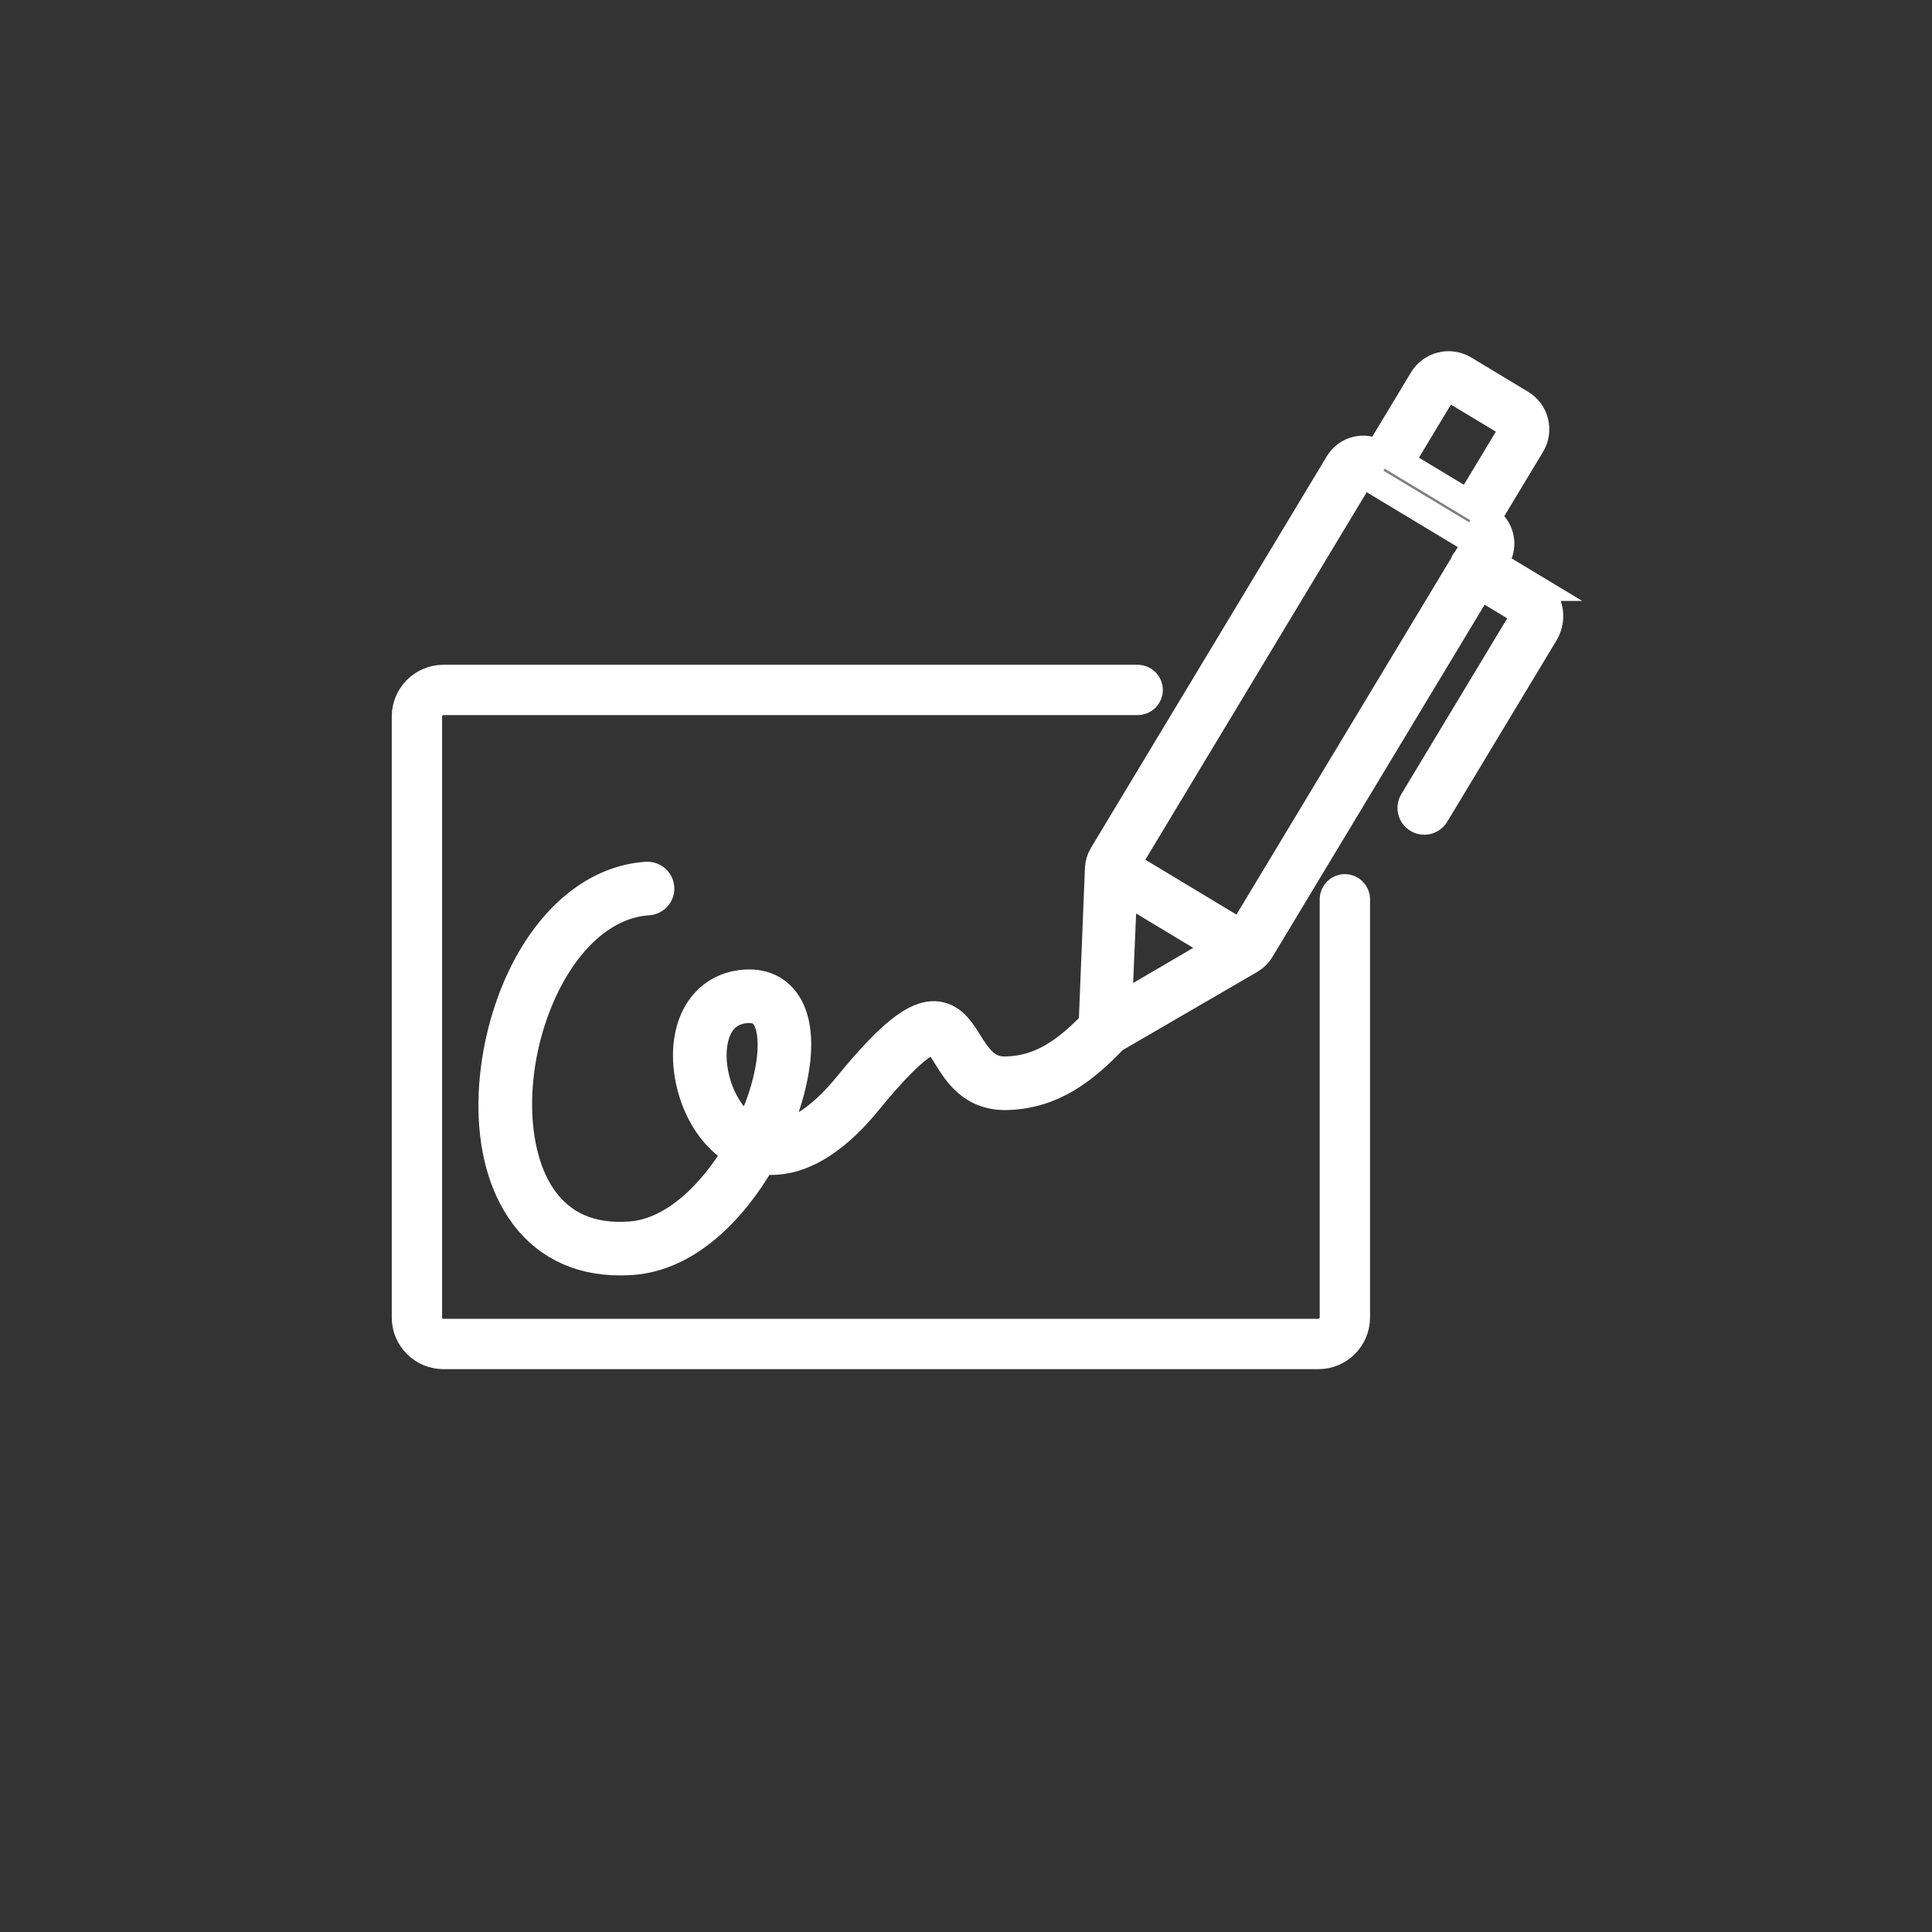
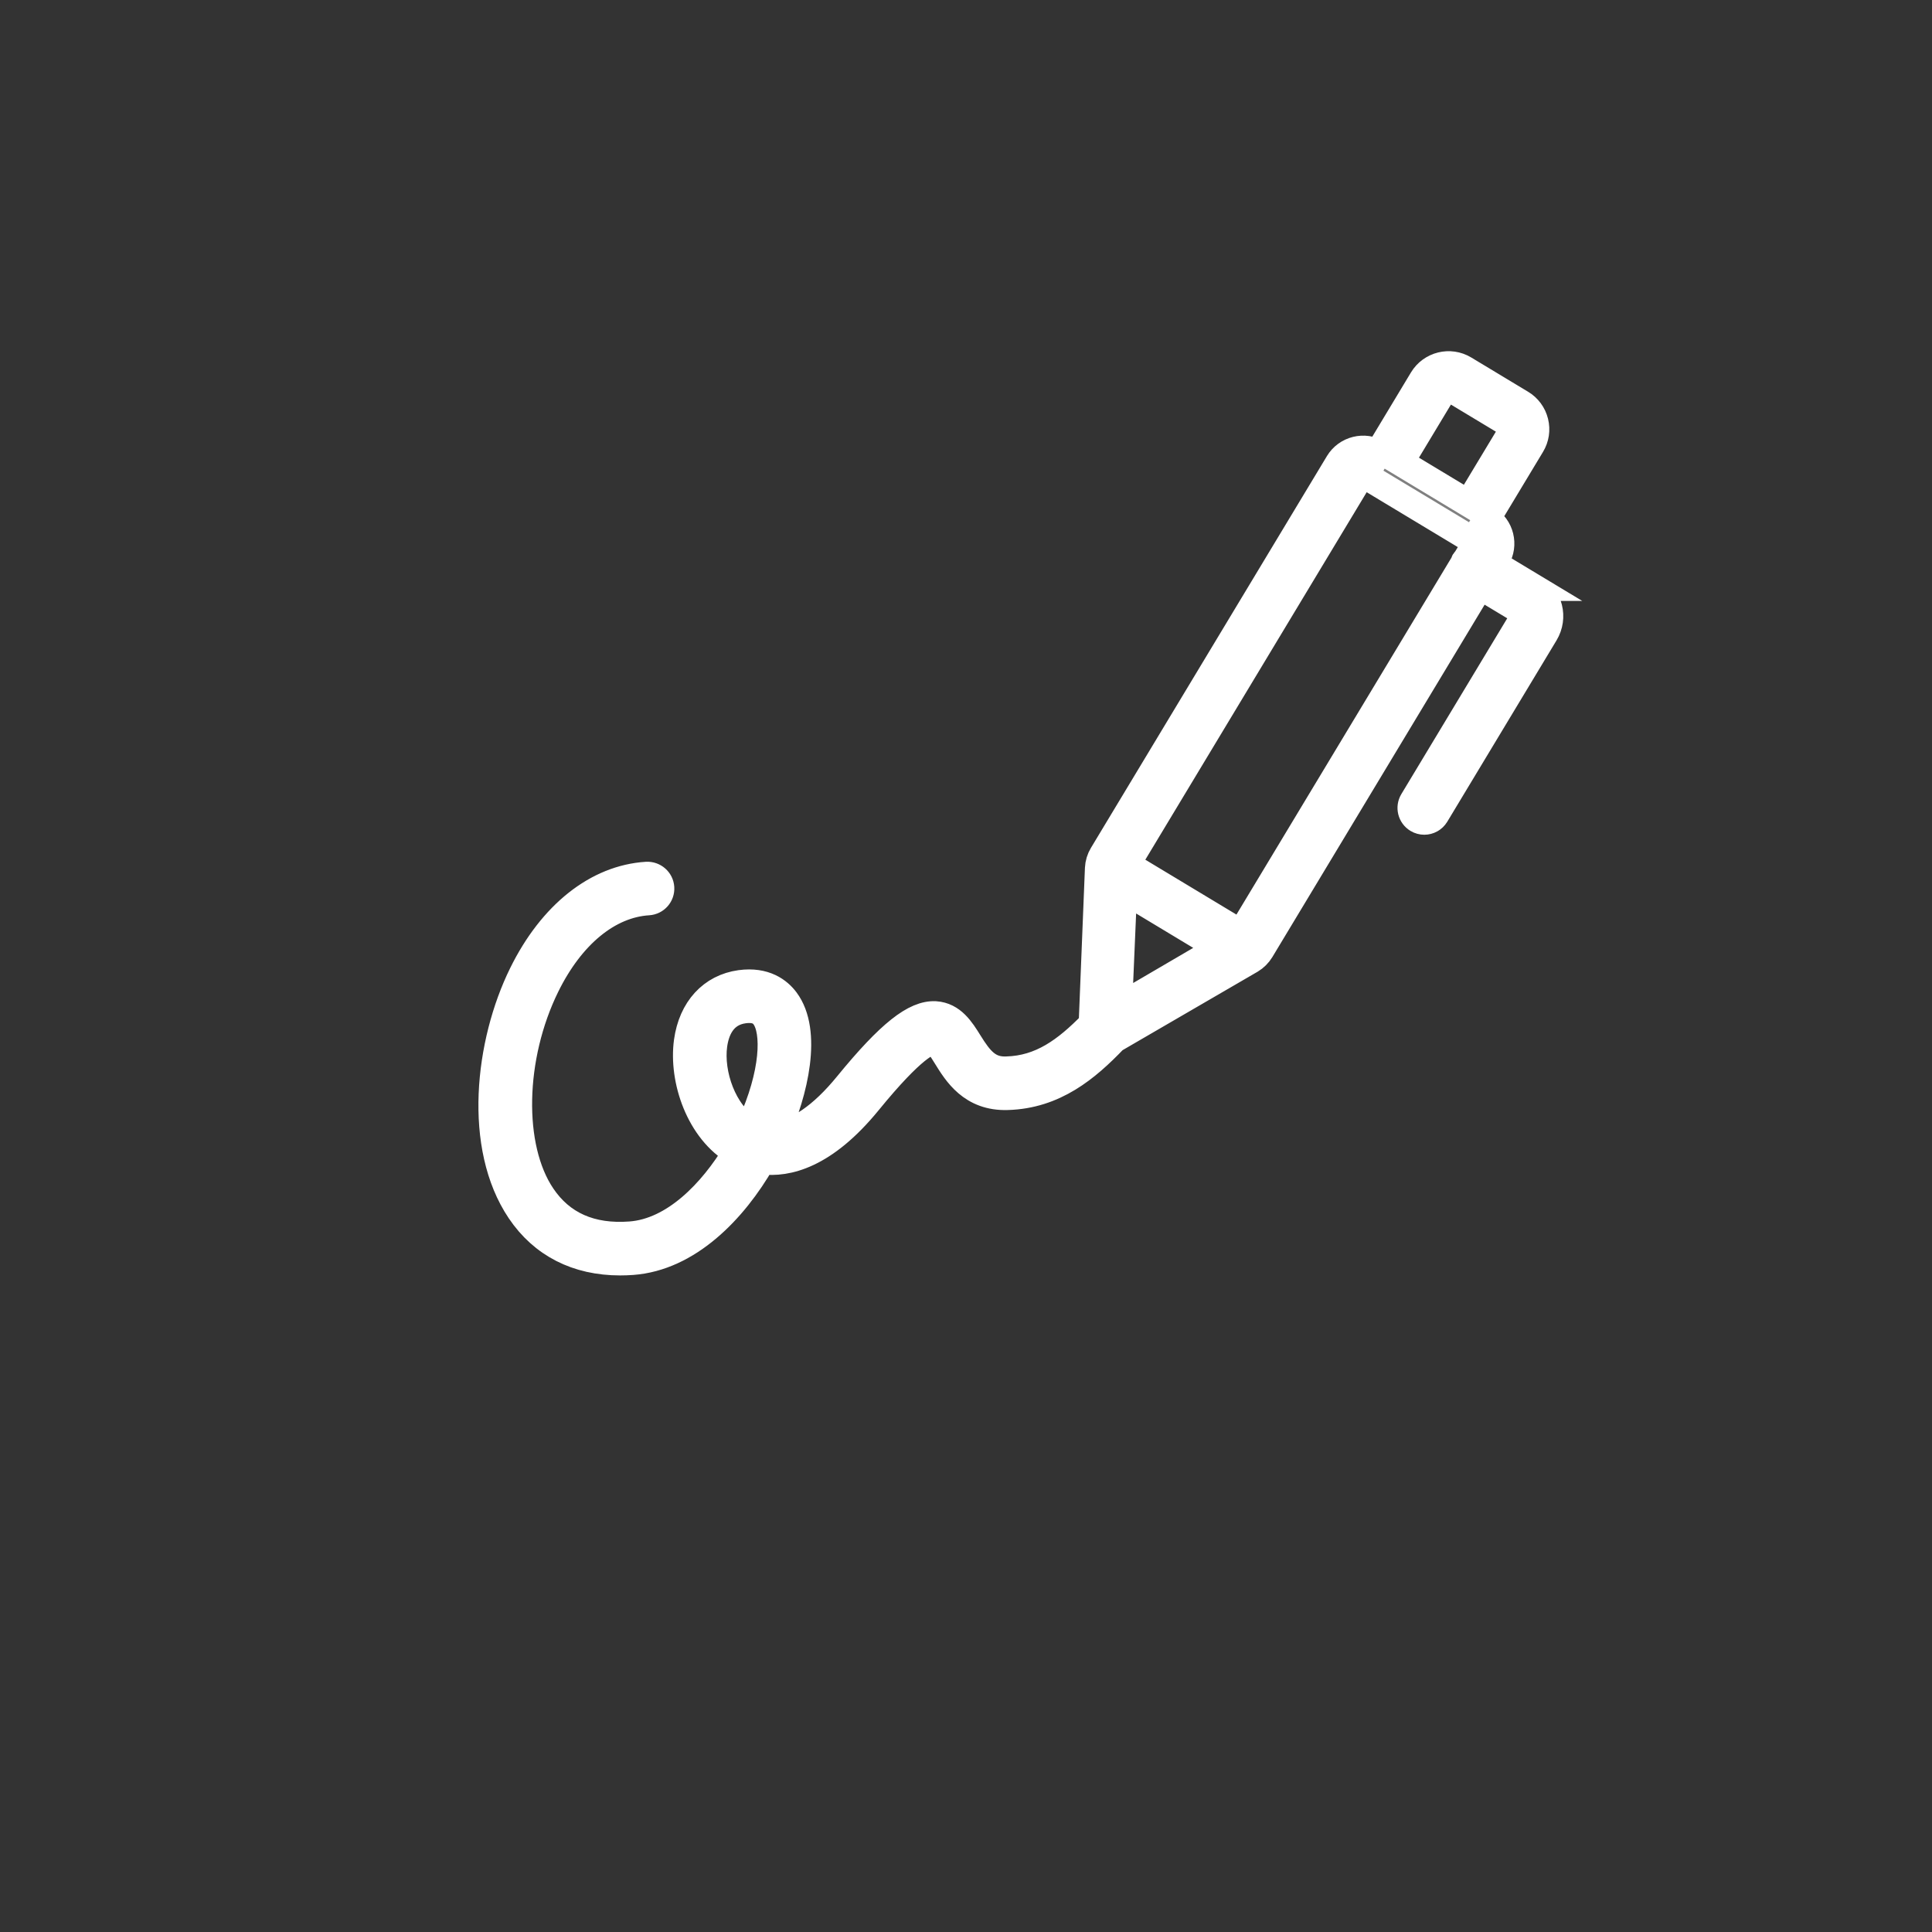
<svg xmlns="http://www.w3.org/2000/svg" xmlns:ns1="http://www.inkscape.org/namespaces/inkscape" xmlns:ns2="http://sodipodi.sourceforge.net/DTD/sodipodi-0.dtd" width="60mm" height="60mm" viewBox="0 0 60 60" version="1.1" id="svg1585" ns1:version="1.1.1 (1:1.1+202109281949+c3084ef5ed)" ns2:docname="a-esign.svg">
  <rect x="0" y="0" width="60" height="60" fill="#333333" stroke="none" />
  <ns2:namedview id="namedview1587" pagecolor="#ffffff" bordercolor="#666666" borderopacity="1.0" ns1:pageshadow="2" ns1:pageopacity="0.0" ns1:pagecheckerboard="0" ns1:document-units="mm" showgrid="false" ns1:zoom="2.1266375" ns1:cx="83.93532" ns1:cy="159.64169" ns1:window-width="1856" ns1:window-height="1016" ns1:window-x="64" ns1:window-y="27" ns1:window-maximized="1" ns1:current-layer="layer1" showguides="true" ns1:guide-bbox="true">
    <ns2:guide position="18.357,38.236" orientation="1,0" id="guide2023" />
    <ns2:guide position="32.633,19.172" orientation="0,-1" id="guide2025" />
    <ns2:guide position="33.212,41.6" orientation="0,-1" id="guide2027" />
    <ns2:guide position="41.786,49.856" orientation="1,0" id="guide2029" />
  </ns2:namedview>
  <defs id="defs1582" />
  <g ns1:label="Layer 1" ns1:groupmode="layer" id="layer1">
    <g id="g1549" transform="matrix(0.445,0,0,0.445,8.108,4.463)" style="fill:#808080;stroke:#ffffff;stroke-width:1.89;stroke-miterlimit:4;stroke-dasharray:none;stroke-opacity:1">
-       <path d="m 75.636,51.919 c -0.448,0 -0.811,0.363 -0.811,0.811 v 29.183 c 0,0.573 -0.466,1.039 -1.039,1.039 H 12.727 c -0.573,0 -1.039,-0.466 -1.039,-1.039 V 39.971 c 0,-0.573 0.466,-1.039 1.039,-1.039 h 48.451 c 0.448,0 0.811,-0.363 0.811,-0.811 0,-0.448 -0.363,-0.811 -0.811,-0.811 H 12.727 c -1.467,0 -2.662,1.194 -2.662,2.662 v 41.943 c 0,1.467 1.194,2.662 2.662,2.662 h 61.059 c 1.467,0 2.662,-1.194 2.662,-2.662 V 52.73 c 0,-0.448 -0.363,-0.811 -0.812,-0.811 z" id="path1545" style="fill:#808080;stroke:#ffffff;stroke-width:1.89;stroke-miterlimit:4;stroke-dasharray:none;stroke-opacity:1" />
      <path d="m 88.803,30.964 -2.78,-1.675 0.211,-0.35 c 0.569,-0.947 0.264,-2.182 -0.683,-2.752 l -0.007,-0.004 3.11,-5.162 c 0.293,-0.484 0.378,-1.052 0.242,-1.601 -0.136,-0.547 -0.477,-1.01 -0.961,-1.301 l -3.97,-2.392 c -1.001,-0.602 -2.3,-0.277 -2.904,0.719 l -3.109,5.164 -0.006,-0.004 c -0.943,-0.571 -2.181,-0.265 -2.754,0.683 L 58.729,49.623 c -0.173,0.283 -0.273,0.607 -0.289,0.947 l -0.436,10.857 c -1.839,1.884 -3.582,3.147 -5.961,3.216 -1.279,0.063 -1.885,-0.696 -2.642,-1.917 -0.542,-0.871 -1.155,-1.861 -2.347,-1.938 -1.418,-0.07 -3.166,1.28 -6.124,4.9 -1.767,2.166 -3.507,3.355 -5.041,3.48 1.35,-2.994 2.334,-7.201 0.726,-9.369 -0.497,-0.669 -1.456,-1.415 -3.166,-1.186 -2,0.273 -3.381,1.78 -3.693,4.032 -0.37,2.672 0.835,6.245 3.415,7.725 -1.704,2.83 -4.349,5.567 -7.401,5.789 -2.757,0.206 -4.814,-0.717 -6.165,-2.725 -2.286,-3.392 -2.161,-9.699 0.289,-14.674 1.749,-3.548 4.349,-5.683 7.134,-5.856 0.51,-0.032 0.898,-0.471 0.865,-0.981 -0.032,-0.51 -0.477,-0.892 -0.981,-0.866 -3.466,0.216 -6.628,2.726 -8.677,6.885 -2.372,4.815 -3.189,12.035 -0.164,16.525 1.581,2.345 3.984,3.569 6.986,3.569 0.278,0 0.56,-0.011 0.847,-0.031 3.888,-0.285 7.072,-3.567 9.056,-7.022 1.74,0.222 4.335,-0.367 7.405,-4.125 3.148,-3.858 4.214,-4.21 4.57,-4.225 0.242,0.016 0.589,0.575 0.894,1.068 0.708,1.142 1.758,2.877 4.268,2.792 3.275,-0.097 5.511,-1.971 7.439,-3.984 l 9.539,-5.543 c 0.282,-0.169 0.52,-0.408 0.69,-0.688 l 15.303,-25.404 2.781,1.675 c 0.23,0.138 0.304,0.438 0.164,0.669 l -7.627,12.661 c -0.262,0.437 -0.121,1.005 0.316,1.269 0.148,0.09 0.314,0.133 0.477,0.133 0.313,0 0.618,-0.16 0.793,-0.448 l 7.627,-12.66 c 0.666,-1.105 0.308,-2.543 -0.796,-3.209 z M 34.159,68.506 c -0.036,0.078 -0.072,0.155 -0.108,0.233 -1.798,-1.072 -2.739,-3.836 -2.461,-5.842 0.139,-1.006 0.62,-2.248 2.111,-2.451 0.134,-0.018 0.253,-0.026 0.363,-0.026 0.627,0 0.907,0.265 1.066,0.481 0.772,1.041 0.686,3.988 -0.971,7.605 z m 25.683,-8.242 0.35,-8.173 6.712,4.043 z m 24.86,-32.246 -0.611,1.015 c -0.033,0.039 -0.075,0.066 -0.103,0.111 -0.027,0.045 -0.032,0.096 -0.051,0.144 L 68.391,55.095 60.414,50.29 76.723,23.213 c 0.042,-0.069 0.114,-0.107 0.19,-0.107 0.038,0 0.076,0.011 0.112,0.032 l 7.605,4.58 c 0.102,0.061 0.135,0.197 0.072,0.3 z m -0.438,-2.92 -4.754,-2.865 2.969,-4.931 c 0.132,-0.219 0.419,-0.285 0.629,-0.156 l 3.972,2.392 c 0.105,0.063 0.179,0.163 0.208,0.282 0.031,0.118 0.011,0.241 -0.052,0.346 z" id="path1547" style="fill:#808080;stroke:#ffffff;stroke-width:1.89;stroke-miterlimit:4;stroke-dasharray:none;stroke-opacity:1" />
    </g>
  </g>
</svg>